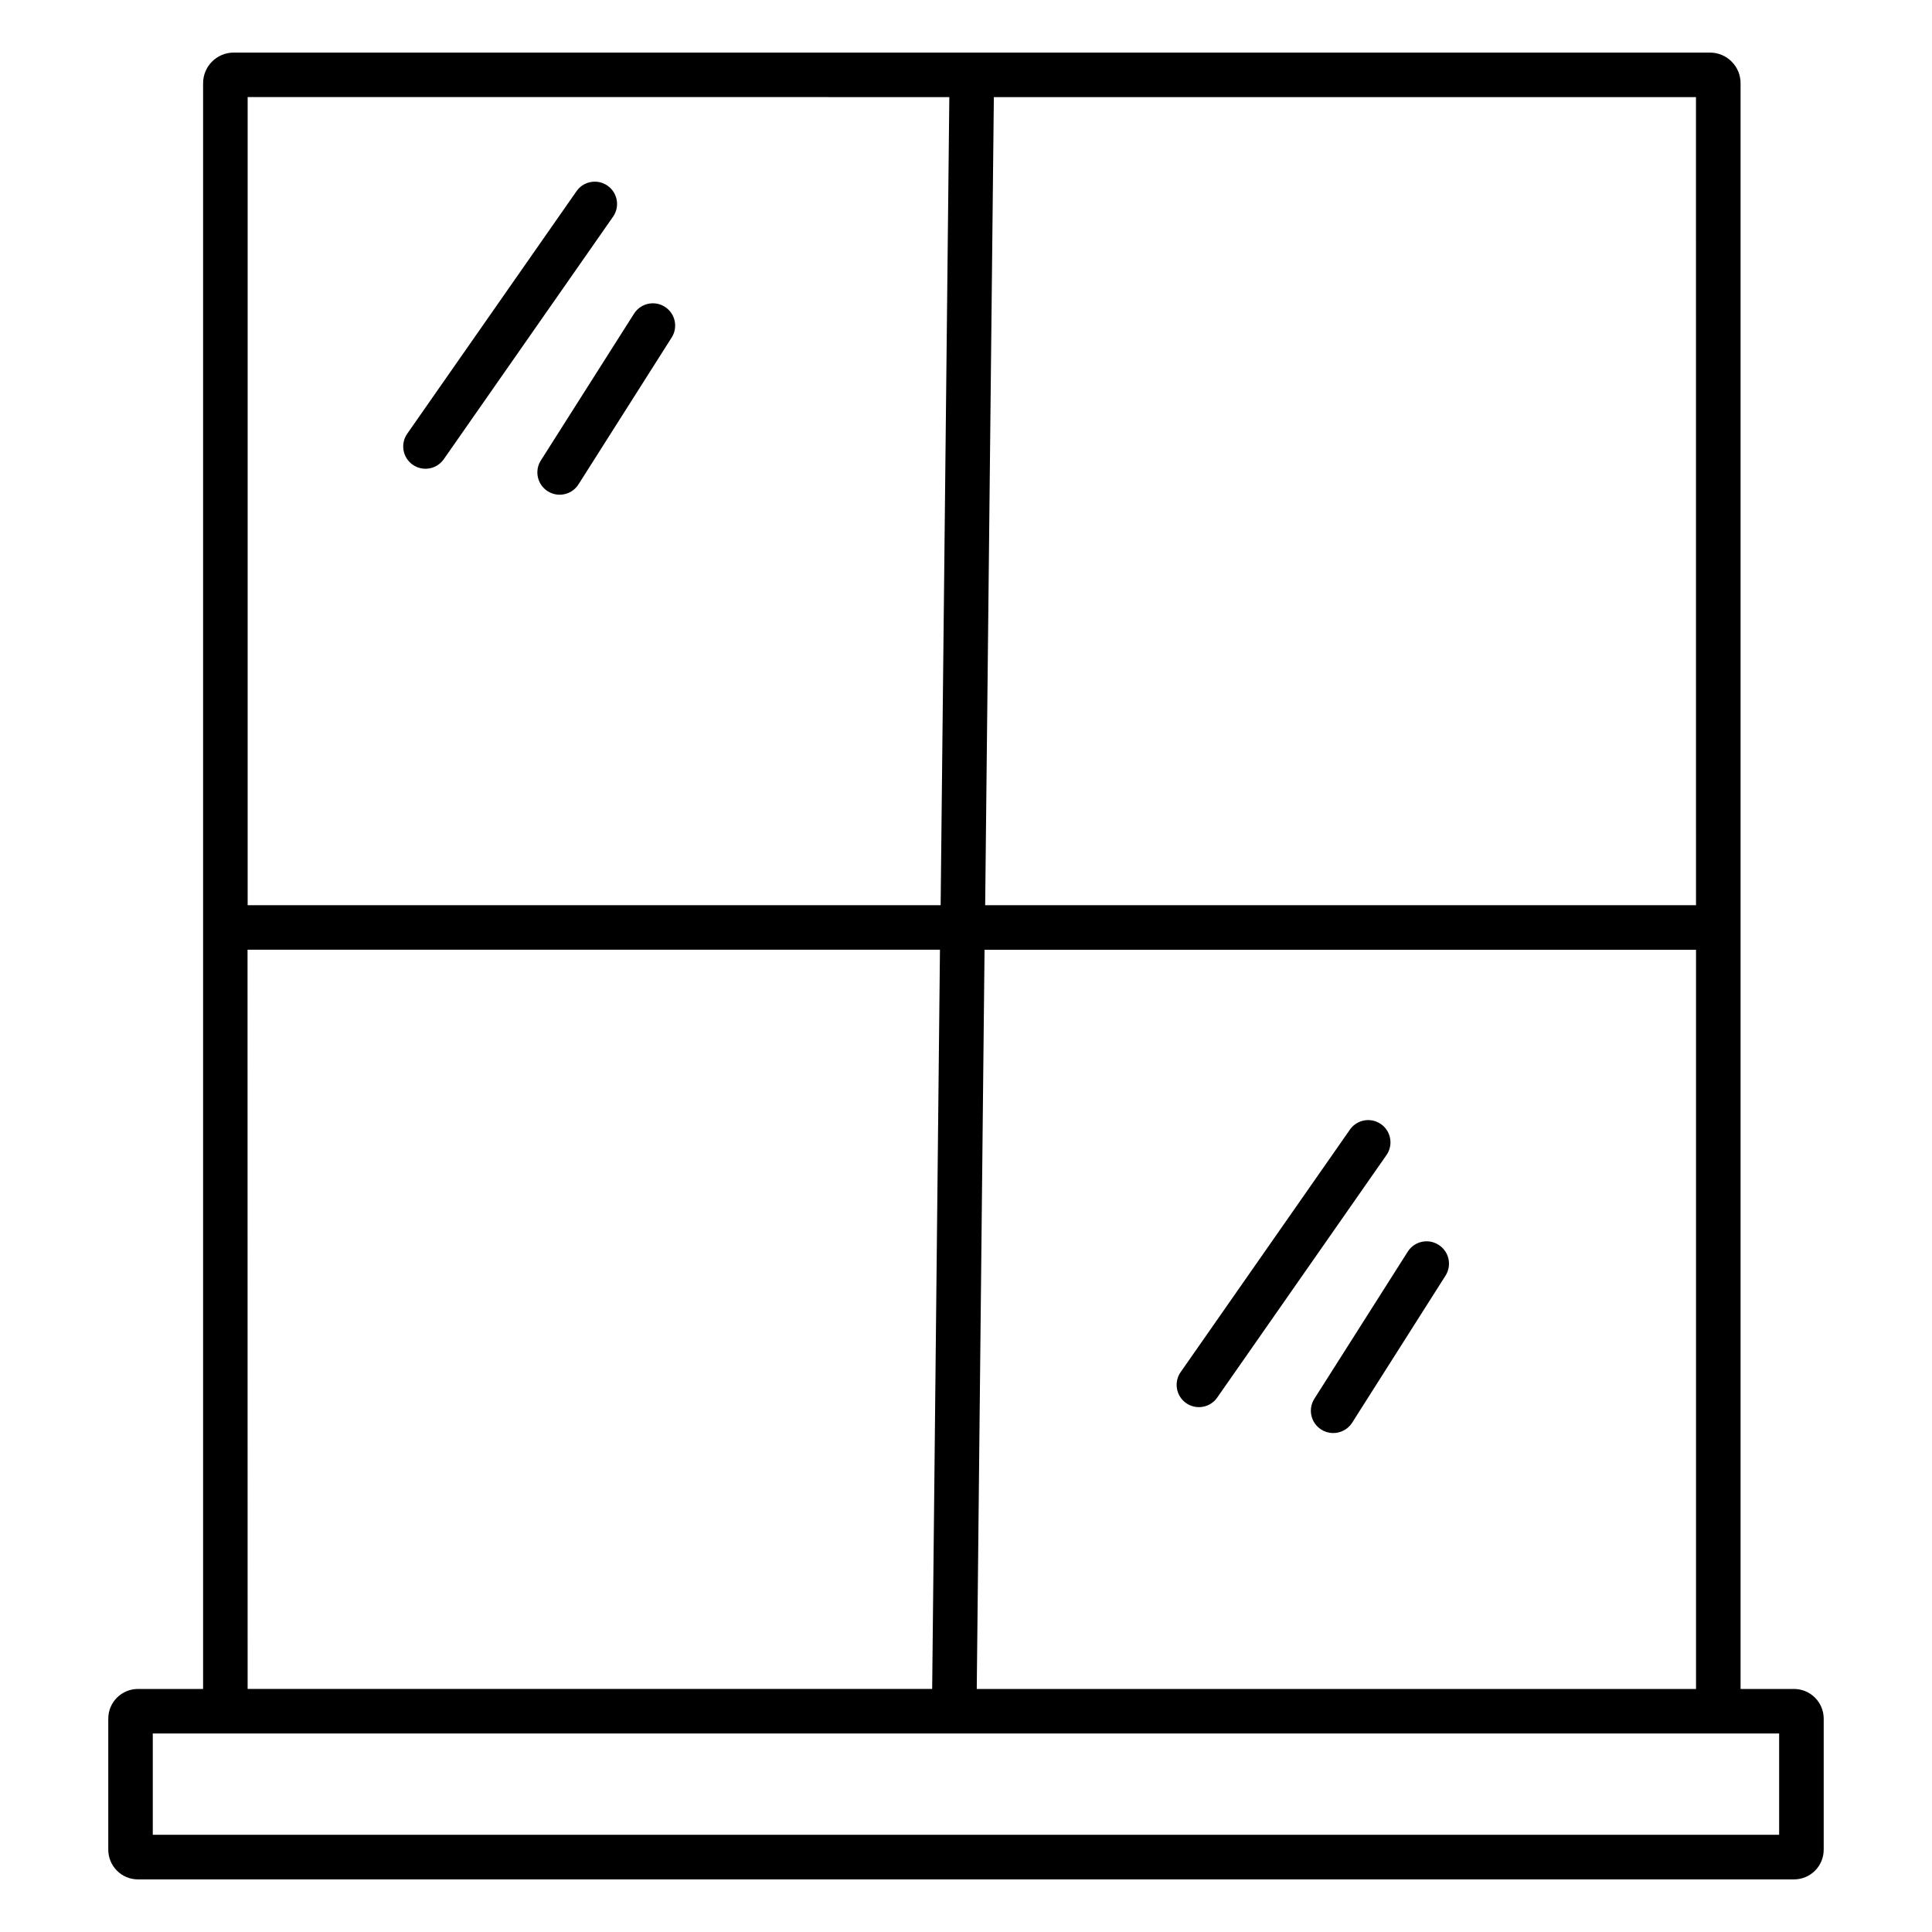
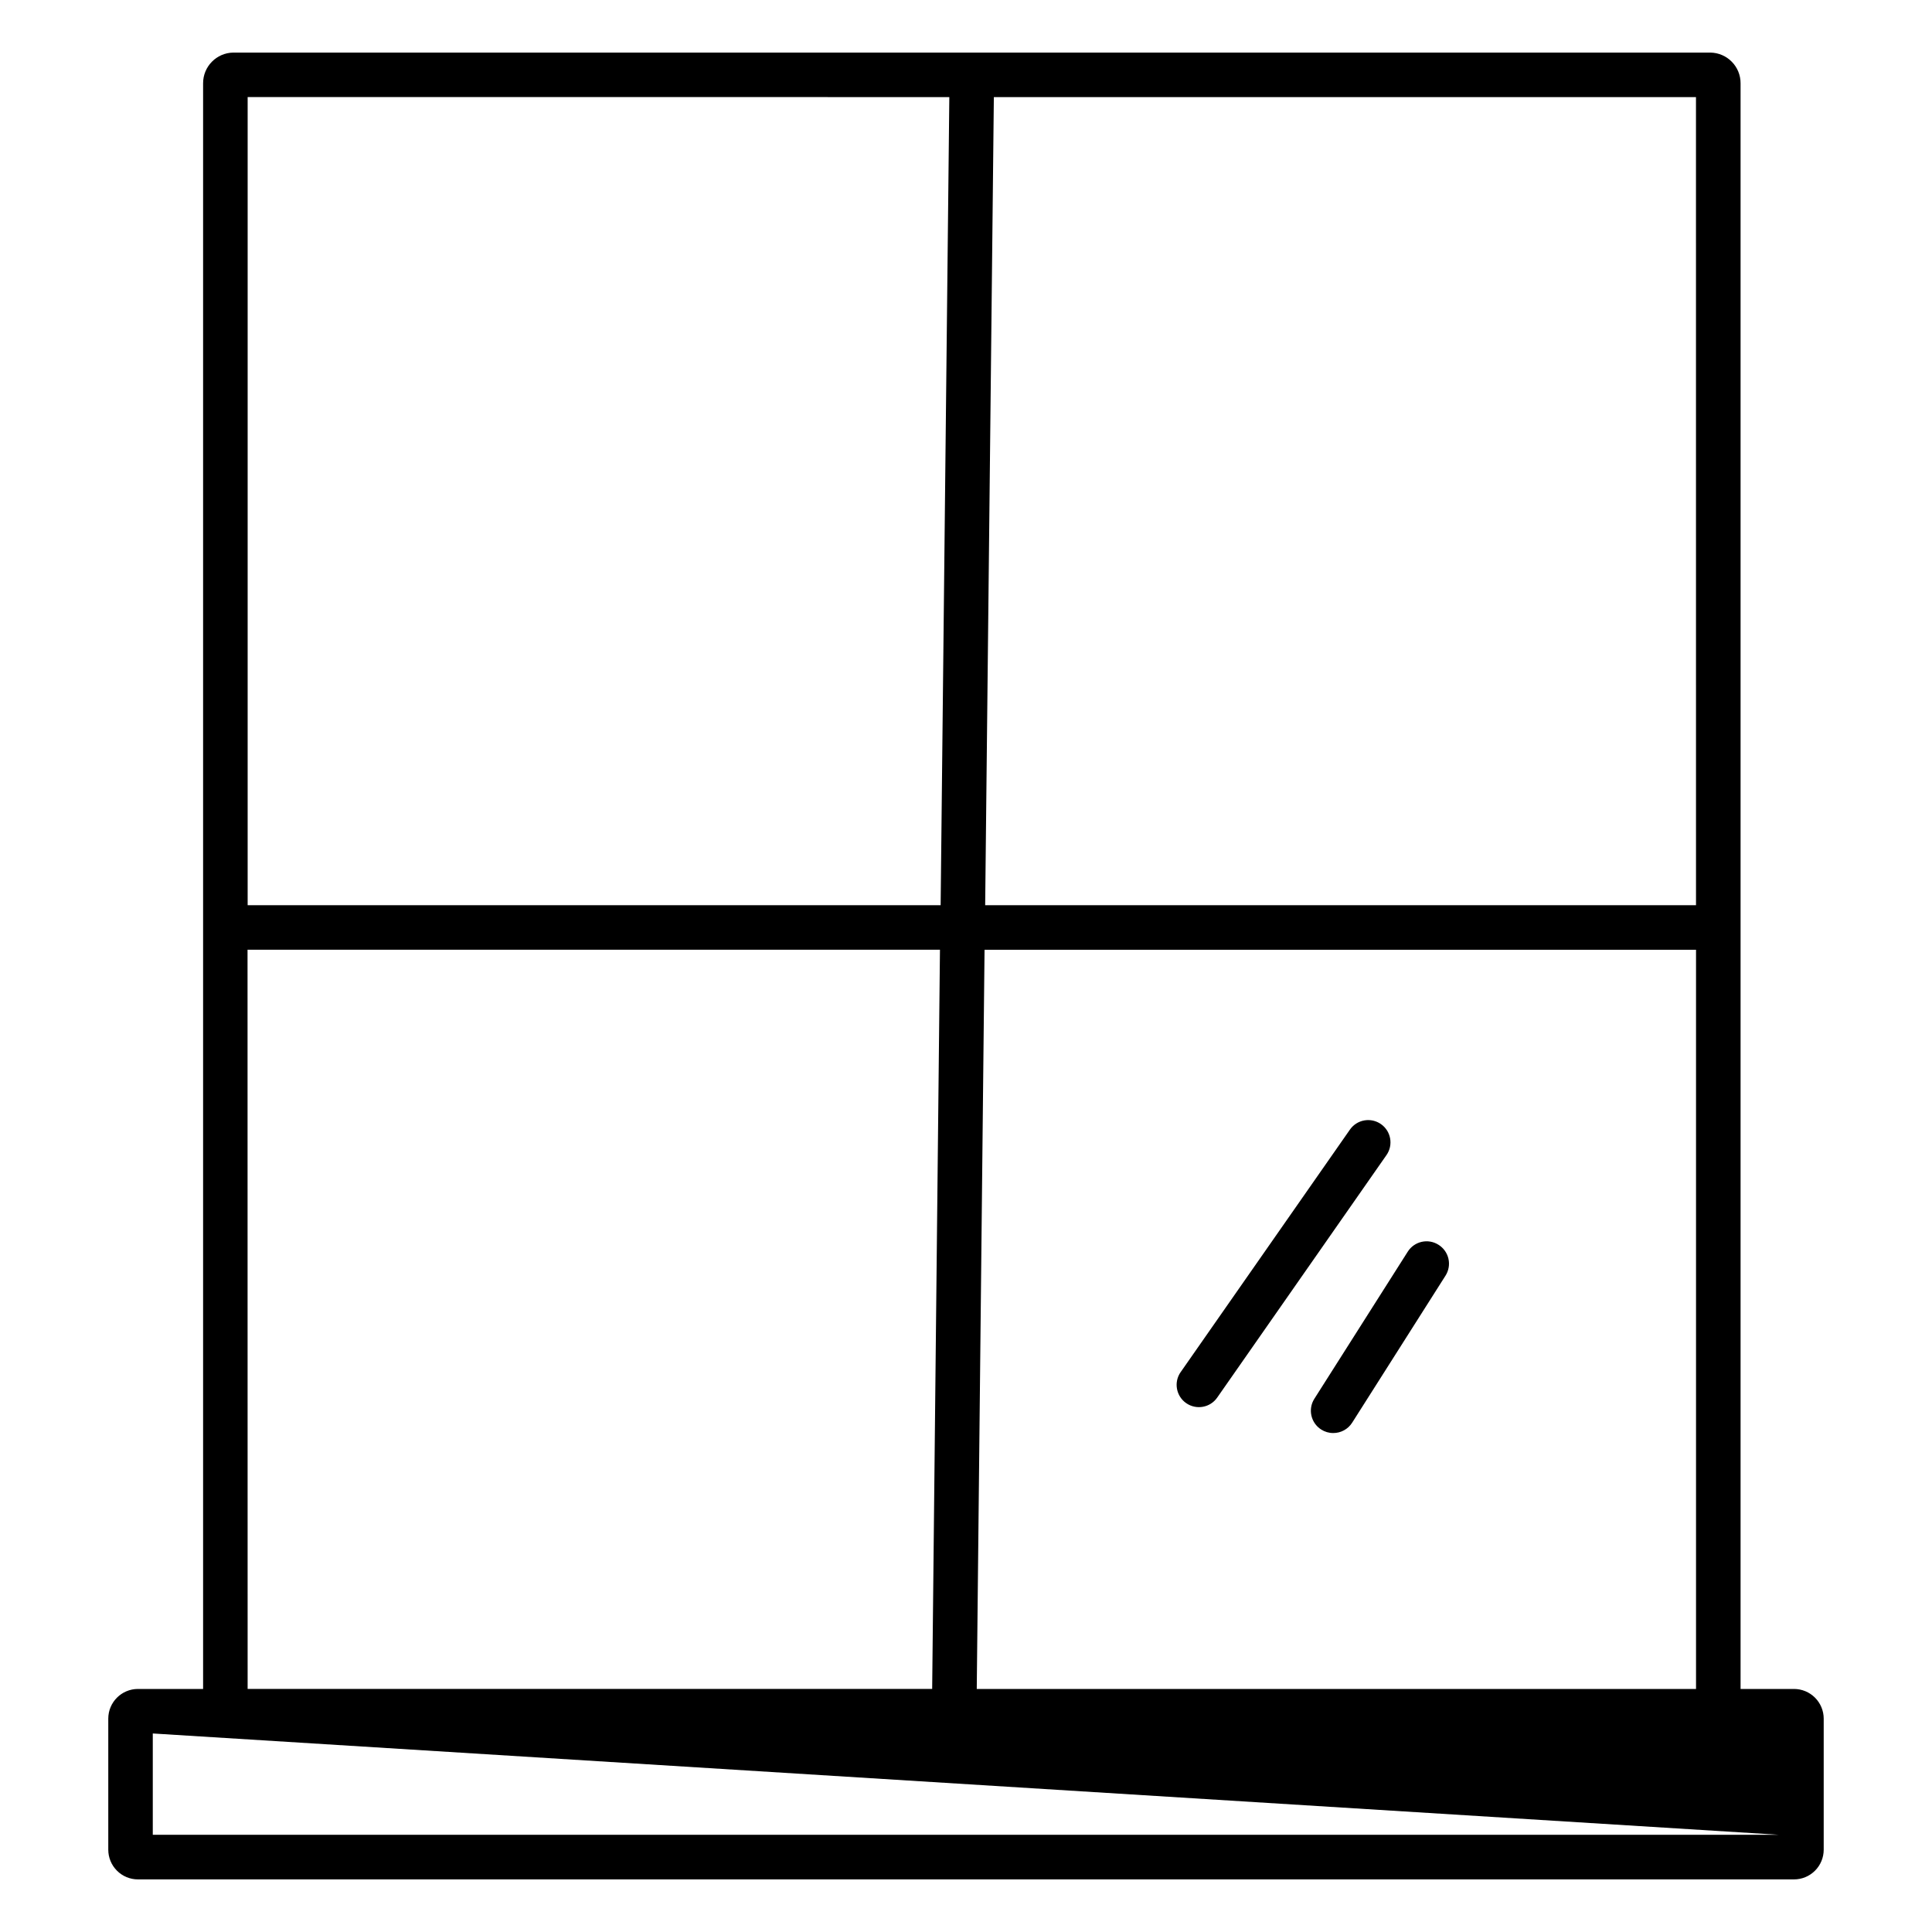
<svg xmlns="http://www.w3.org/2000/svg" fill="#000000" width="800px" height="800px" version="1.1" viewBox="144 144 512 512">
  <g>
-     <path d="m619.43 591.59h-14.16v-425.48c0.035-4.469-3.555-8.125-8.027-8.176h-391.38c-4.473 0.043-8.07 3.703-8.039 8.176v425.48h-17.258c-4.348 0-7.871 3.523-7.871 7.871v34.727c0 2.086 0.828 4.09 2.305 5.566 1.477 1.477 3.477 2.305 5.566 2.305h438.86c2.09 0 4.09-0.828 5.566-2.305 1.477-1.477 2.309-3.481 2.309-5.566v-34.727c0-2.086-0.832-4.09-2.309-5.566-1.477-1.477-3.477-2.305-5.566-2.305zm-216.58 0 2.066-195.89h188.55v195.89zm190.61-207.7h-188.38l2.301-214.16h186.07zm-197.88-214.16-2.301 214.16-183.65-0.004v-214.16zm-185.98 225.96h183.5l-2.066 195.89h-181.41zm405.89 234.55h-431v-26.852h431z" />
-     <path d="m253.38 267.16c1.285 0.898 2.875 1.25 4.418 0.973 1.543-0.273 2.91-1.152 3.809-2.438l44.859-64.266c1.867-2.672 1.211-6.356-1.461-8.219-2.672-1.867-6.356-1.215-8.223 1.461l-44.859 64.266c-0.898 1.281-1.25 2.871-0.977 4.414 0.273 1.543 1.148 2.914 2.434 3.809z" />
-     <path d="m289.15 274.18c1.32 0.844 2.926 1.125 4.453 0.781 1.531-0.34 2.863-1.277 3.703-2.602l24.746-38.996c1.684-2.75 0.852-6.34-1.871-8.066-2.723-1.727-6.324-0.953-8.098 1.738l-24.754 38.996c-1.75 2.754-0.934 6.402 1.82 8.148z" />
+     <path d="m619.43 591.59h-14.16v-425.48c0.035-4.469-3.555-8.125-8.027-8.176h-391.38c-4.473 0.043-8.07 3.703-8.039 8.176v425.48h-17.258c-4.348 0-7.871 3.523-7.871 7.871v34.727c0 2.086 0.828 4.09 2.305 5.566 1.477 1.477 3.477 2.305 5.566 2.305h438.86c2.09 0 4.09-0.828 5.566-2.305 1.477-1.477 2.309-3.481 2.309-5.566v-34.727c0-2.086-0.832-4.09-2.309-5.566-1.477-1.477-3.477-2.305-5.566-2.305zm-216.58 0 2.066-195.89h188.55v195.89zm190.61-207.7h-188.38l2.301-214.16h186.07zm-197.88-214.16-2.301 214.16-183.65-0.004v-214.16zm-185.98 225.96h183.5l-2.066 195.89h-181.41zm405.89 234.55h-431v-26.852z" />
    <path d="m509.97 441.9c-1.281-0.898-2.871-1.25-4.414-0.977-1.543 0.273-2.914 1.148-3.809 2.434l-44.859 64.266-0.004-0.004c-1.867 2.676-1.211 6.356 1.461 8.223 2.676 1.867 6.356 1.215 8.223-1.461l44.859-64.266c1.867-2.672 1.215-6.348-1.457-8.215z" />
    <path d="m525.22 473.88c-2.754-1.75-6.398-0.934-8.148 1.82l-24.758 38.996c-1.746 2.75-0.93 6.398 1.82 8.145 0.945 0.605 2.039 0.93 3.16 0.926 2.039 0.02 3.945-1.016 5.039-2.734l24.758-38.996c0.836-1.328 1.109-2.938 0.758-4.469-0.352-1.531-1.297-2.859-2.629-3.688z" />
  </g>
</svg>